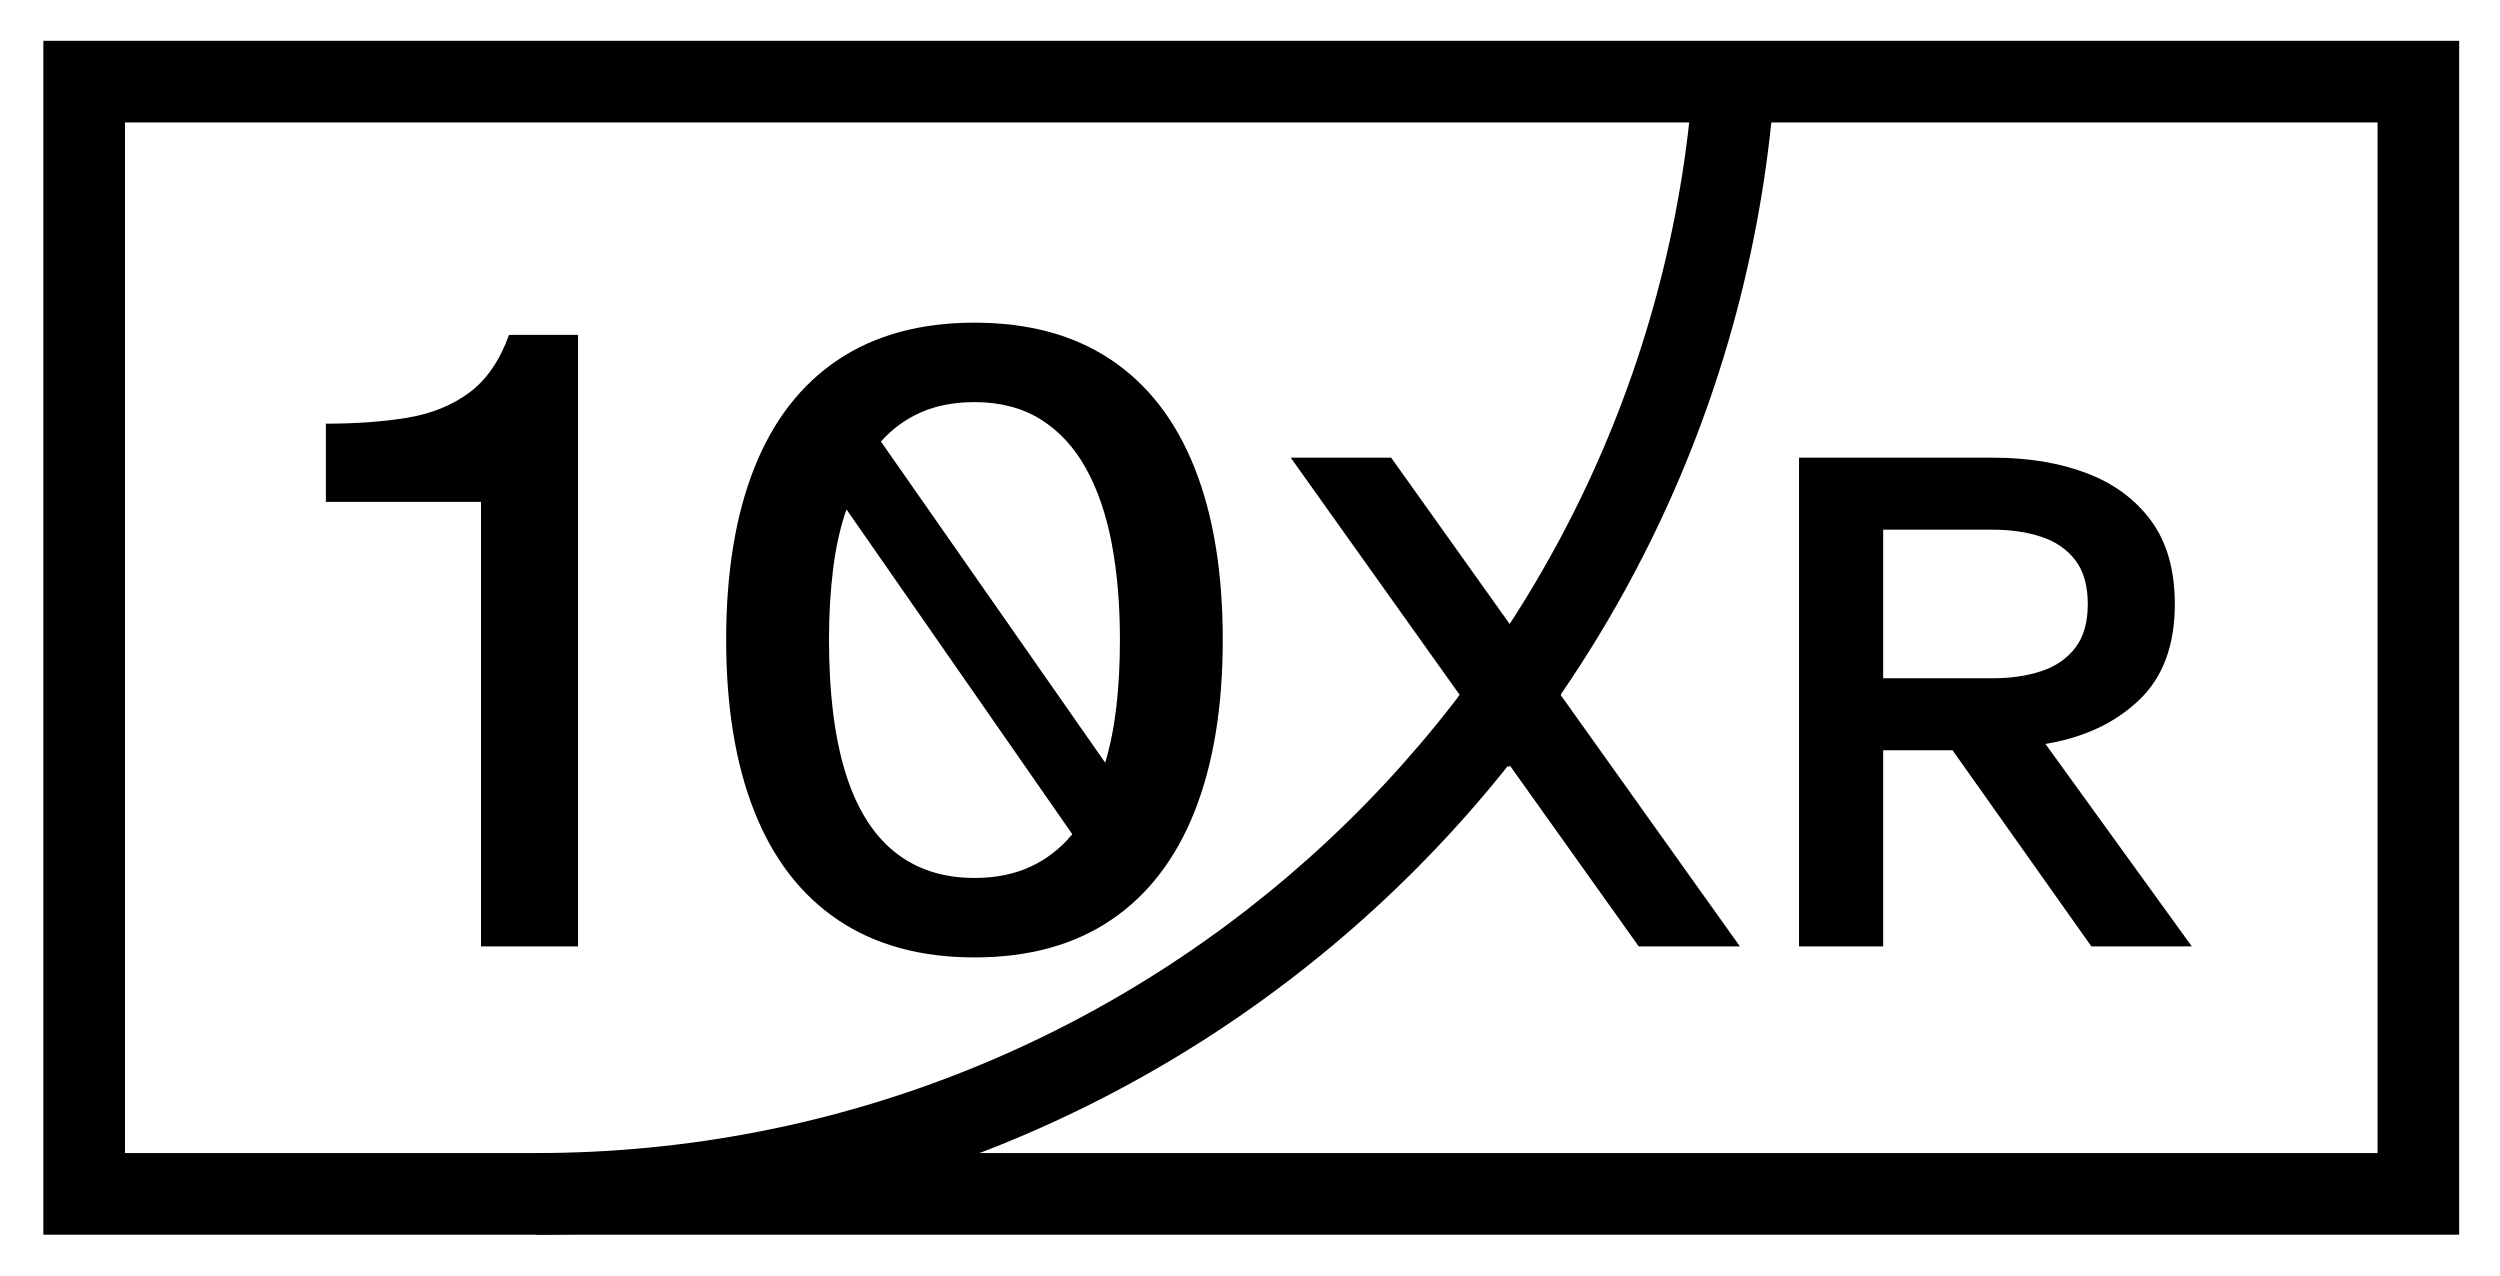
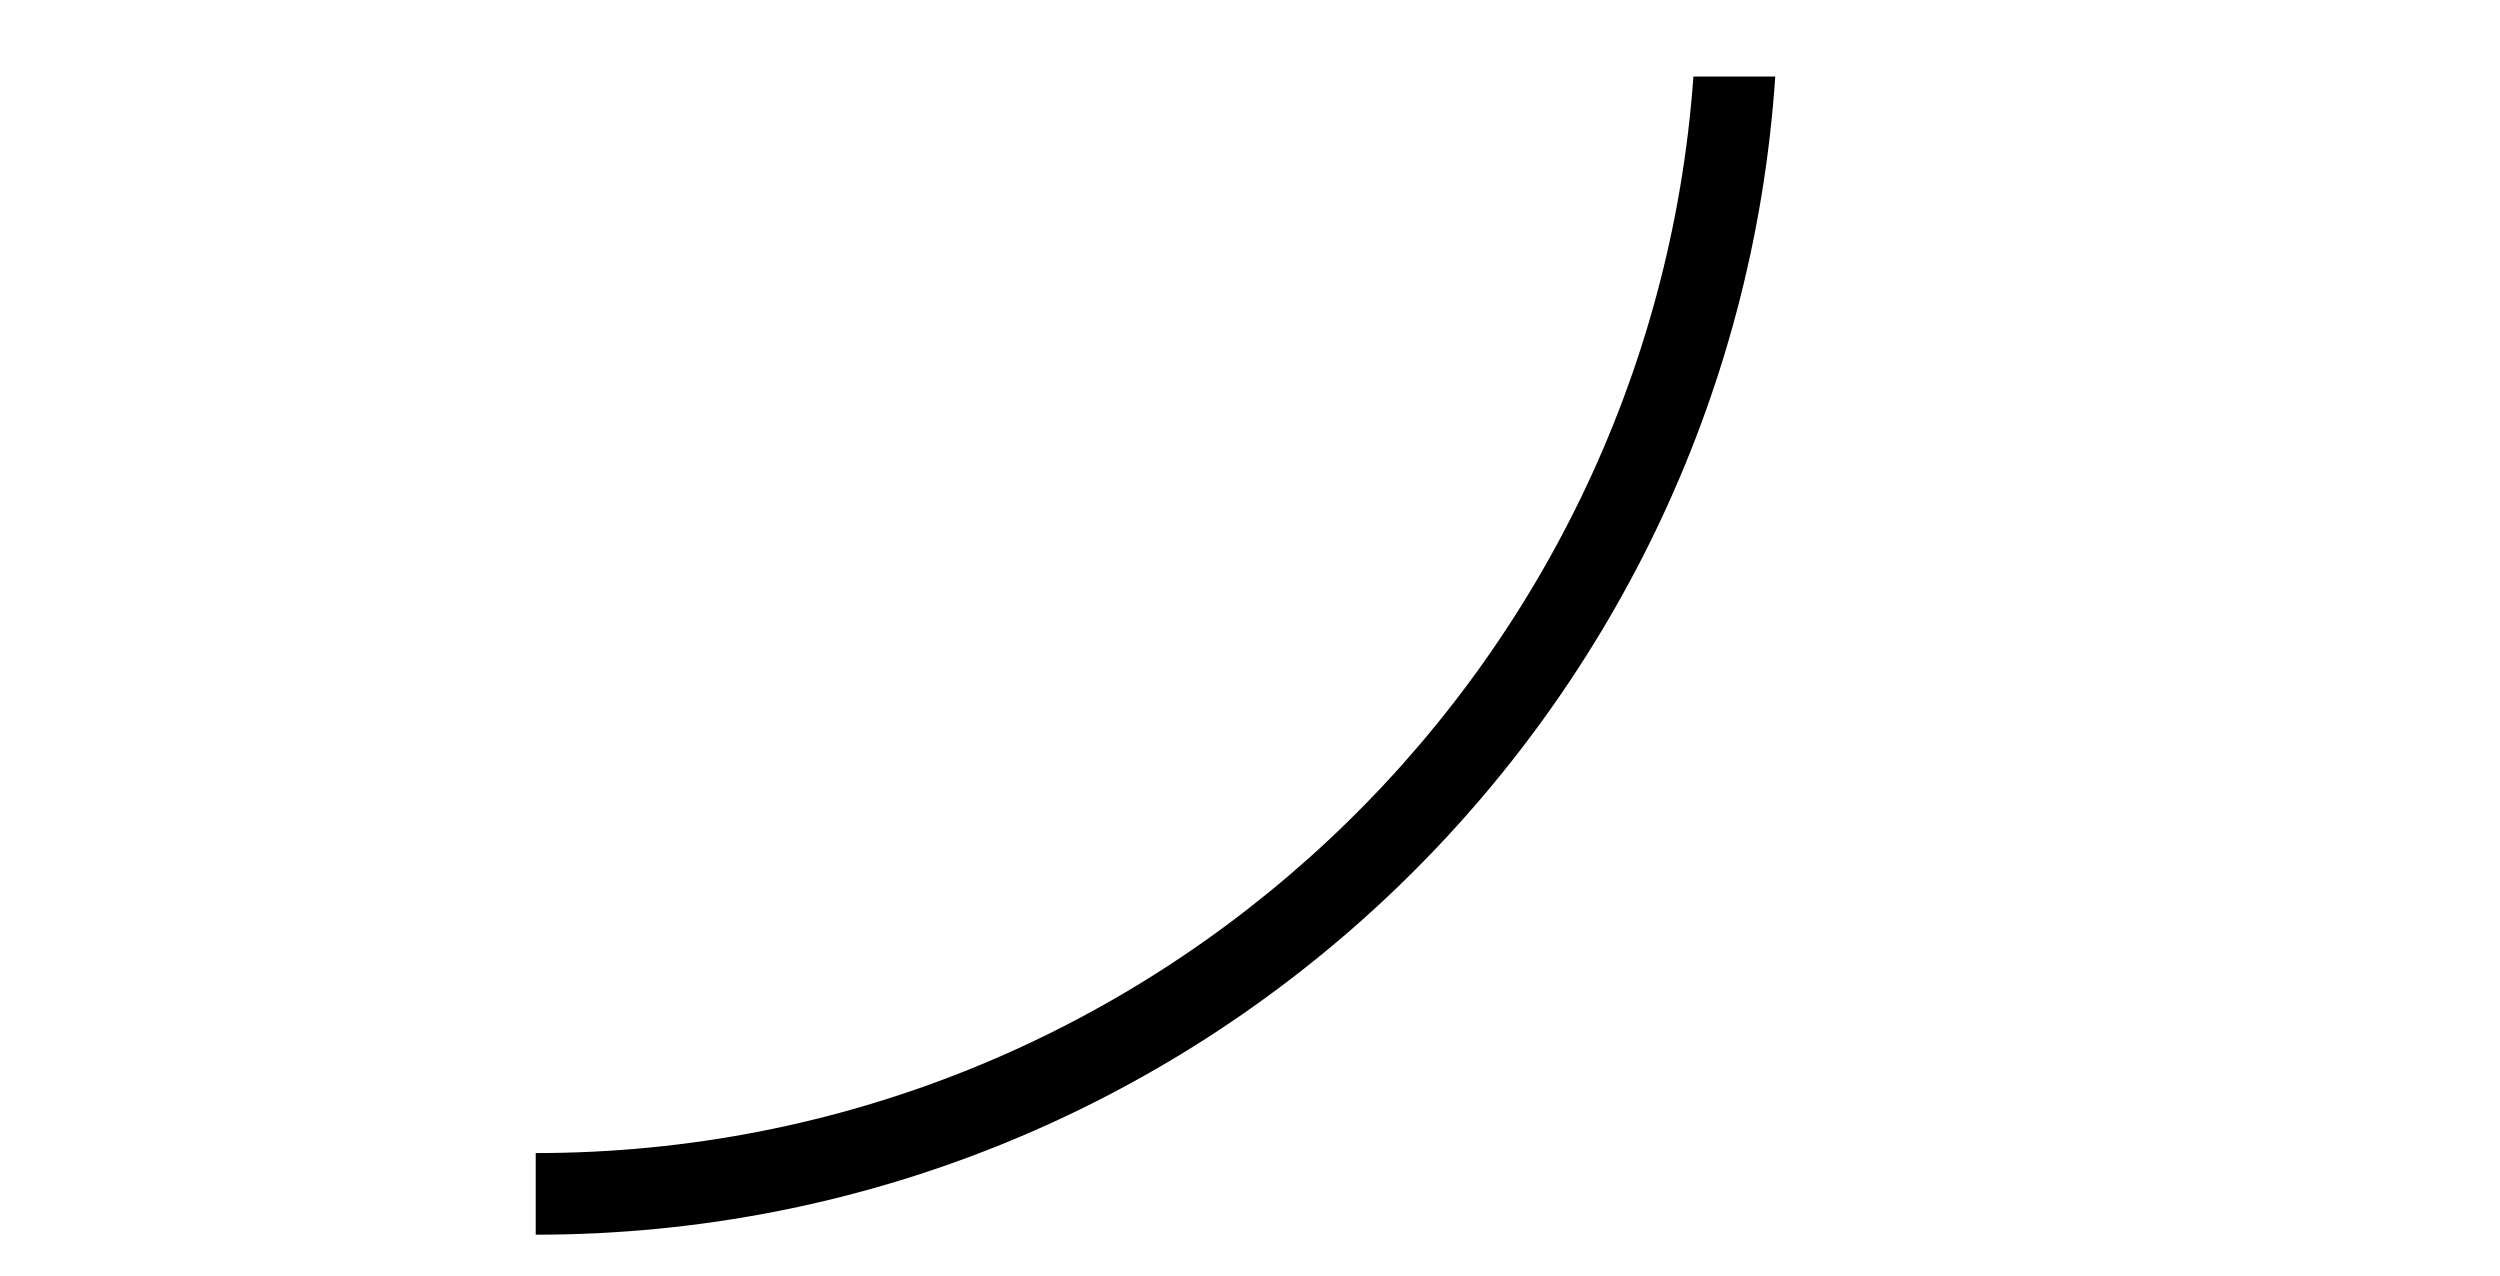
<svg xmlns="http://www.w3.org/2000/svg" width="980" height="500" viewBox="0 0 980 500">
  <g id="SVG-copy">
-     <path id="10XR" fill="#000000" fill-rule="evenodd" stroke="none" d="M 705.217 371 L 705.217 179.418 L 781.515 179.418 C 795.156 179.418 807.312 181.441 817.985 185.488 C 828.658 189.534 837.083 195.763 843.261 204.172 C 849.44 212.582 852.529 223.476 852.529 236.854 C 852.529 253.046 847.825 265.603 838.417 274.523 C 829.01 283.444 816.81 289.144 801.819 291.624 L 801.819 291.624 L 859.201 371 L 819.825 371 L 765.396 294.097 L 738.199 294.097 L 738.199 371 Z M 738.199 265.879 L 781.147 265.879 C 788.299 265.879 794.685 264.937 800.304 263.054 C 805.924 261.17 810.346 258.105 813.571 253.858 C 816.796 249.611 818.409 243.943 818.409 236.854 C 818.409 229.636 816.796 223.904 813.571 219.657 C 810.346 215.411 805.924 212.345 800.304 210.462 C 794.685 208.578 788.299 207.636 781.147 207.636 L 738.199 207.636 Z M 381.99 375.307 C 360.864 375.307 343.048 370.423 328.54 360.657 C 314.031 350.891 303.09 336.717 295.717 318.136 C 288.343 299.555 284.656 277.102 284.656 250.777 C 284.656 224.373 288.343 201.901 295.717 183.359 C 303.09 164.817 314.031 150.702 328.54 141.015 C 343.048 131.327 360.864 126.483 381.99 126.483 C 403.193 126.483 421.029 131.327 435.498 141.015 C 449.967 150.702 460.889 164.817 468.262 183.359 C 475.636 201.901 479.323 224.373 479.323 250.777 C 479.323 277.102 475.636 299.555 468.262 318.136 C 460.889 336.717 449.967 350.891 435.498 360.657 C 421.029 370.423 403.193 375.307 381.99 375.307 Z M 381.99 344.157 C 390.221 344.157 397.513 342.698 403.864 339.781 C 410.215 336.863 415.707 332.608 420.339 327.015 L 331.82 199.682 C 329.416 206.553 327.673 214.306 326.591 222.942 C 325.509 231.577 324.968 240.856 324.968 250.777 C 324.968 271.435 327.083 288.688 331.312 302.536 C 335.542 316.385 341.909 326.784 350.414 333.733 C 358.919 340.683 369.444 344.157 381.99 344.157 Z M 345.323 173.086 L 433.241 298.984 C 435.245 292.27 436.708 284.916 437.629 276.922 C 438.551 268.927 439.011 260.212 439.011 250.777 C 439.011 236.871 437.932 224.249 435.773 212.913 C 433.614 201.577 430.238 191.781 425.643 183.524 C 421.049 175.268 415.139 168.889 407.913 164.386 C 400.686 159.884 392.045 157.632 381.99 157.632 C 374.161 157.632 367.212 158.95 361.141 161.585 C 355.07 164.221 349.797 168.054 345.323 173.086 Z M 188.556 371 L 188.556 196.722 L 127.738 196.722 L 127.738 166.083 C 139.615 166.083 150.262 165.304 159.681 163.747 C 169.099 162.19 177.182 158.919 183.93 153.934 C 190.678 148.949 195.883 141.395 199.547 131.272 L 226.591 131.272 L 226.591 371 Z M 571.694 273.177 L 572.223 272.435 L 505.972 179.418 L 545.34 179.418 L 591.86 244.696 L 592.125 244.325 L 612.015 272.11 L 611.783 272.435 L 682.049 371 L 642.395 371 L 591.86 300.08 L 591.408 300.717 L 571.694 273.177 Z" />
    <path id="Rectangle" fill="#000000" fill-rule="evenodd" stroke="none" d="M 695.9 30 C 678.932 283.573 467.872 484 210 484 L 210 452 C 450.192 452 646.915 265.885 663.822 30 L 695.9 30 Z" />
-     <path id="path1" fill="#000000" fill-rule="evenodd" stroke="none" d="M 964 484 L 17 484 L 17 16 L 964 16 L 964 484 Z M 932 452 L 49 452 L 49 48 L 932 48 L 932 452 Z" />
  </g>
</svg>